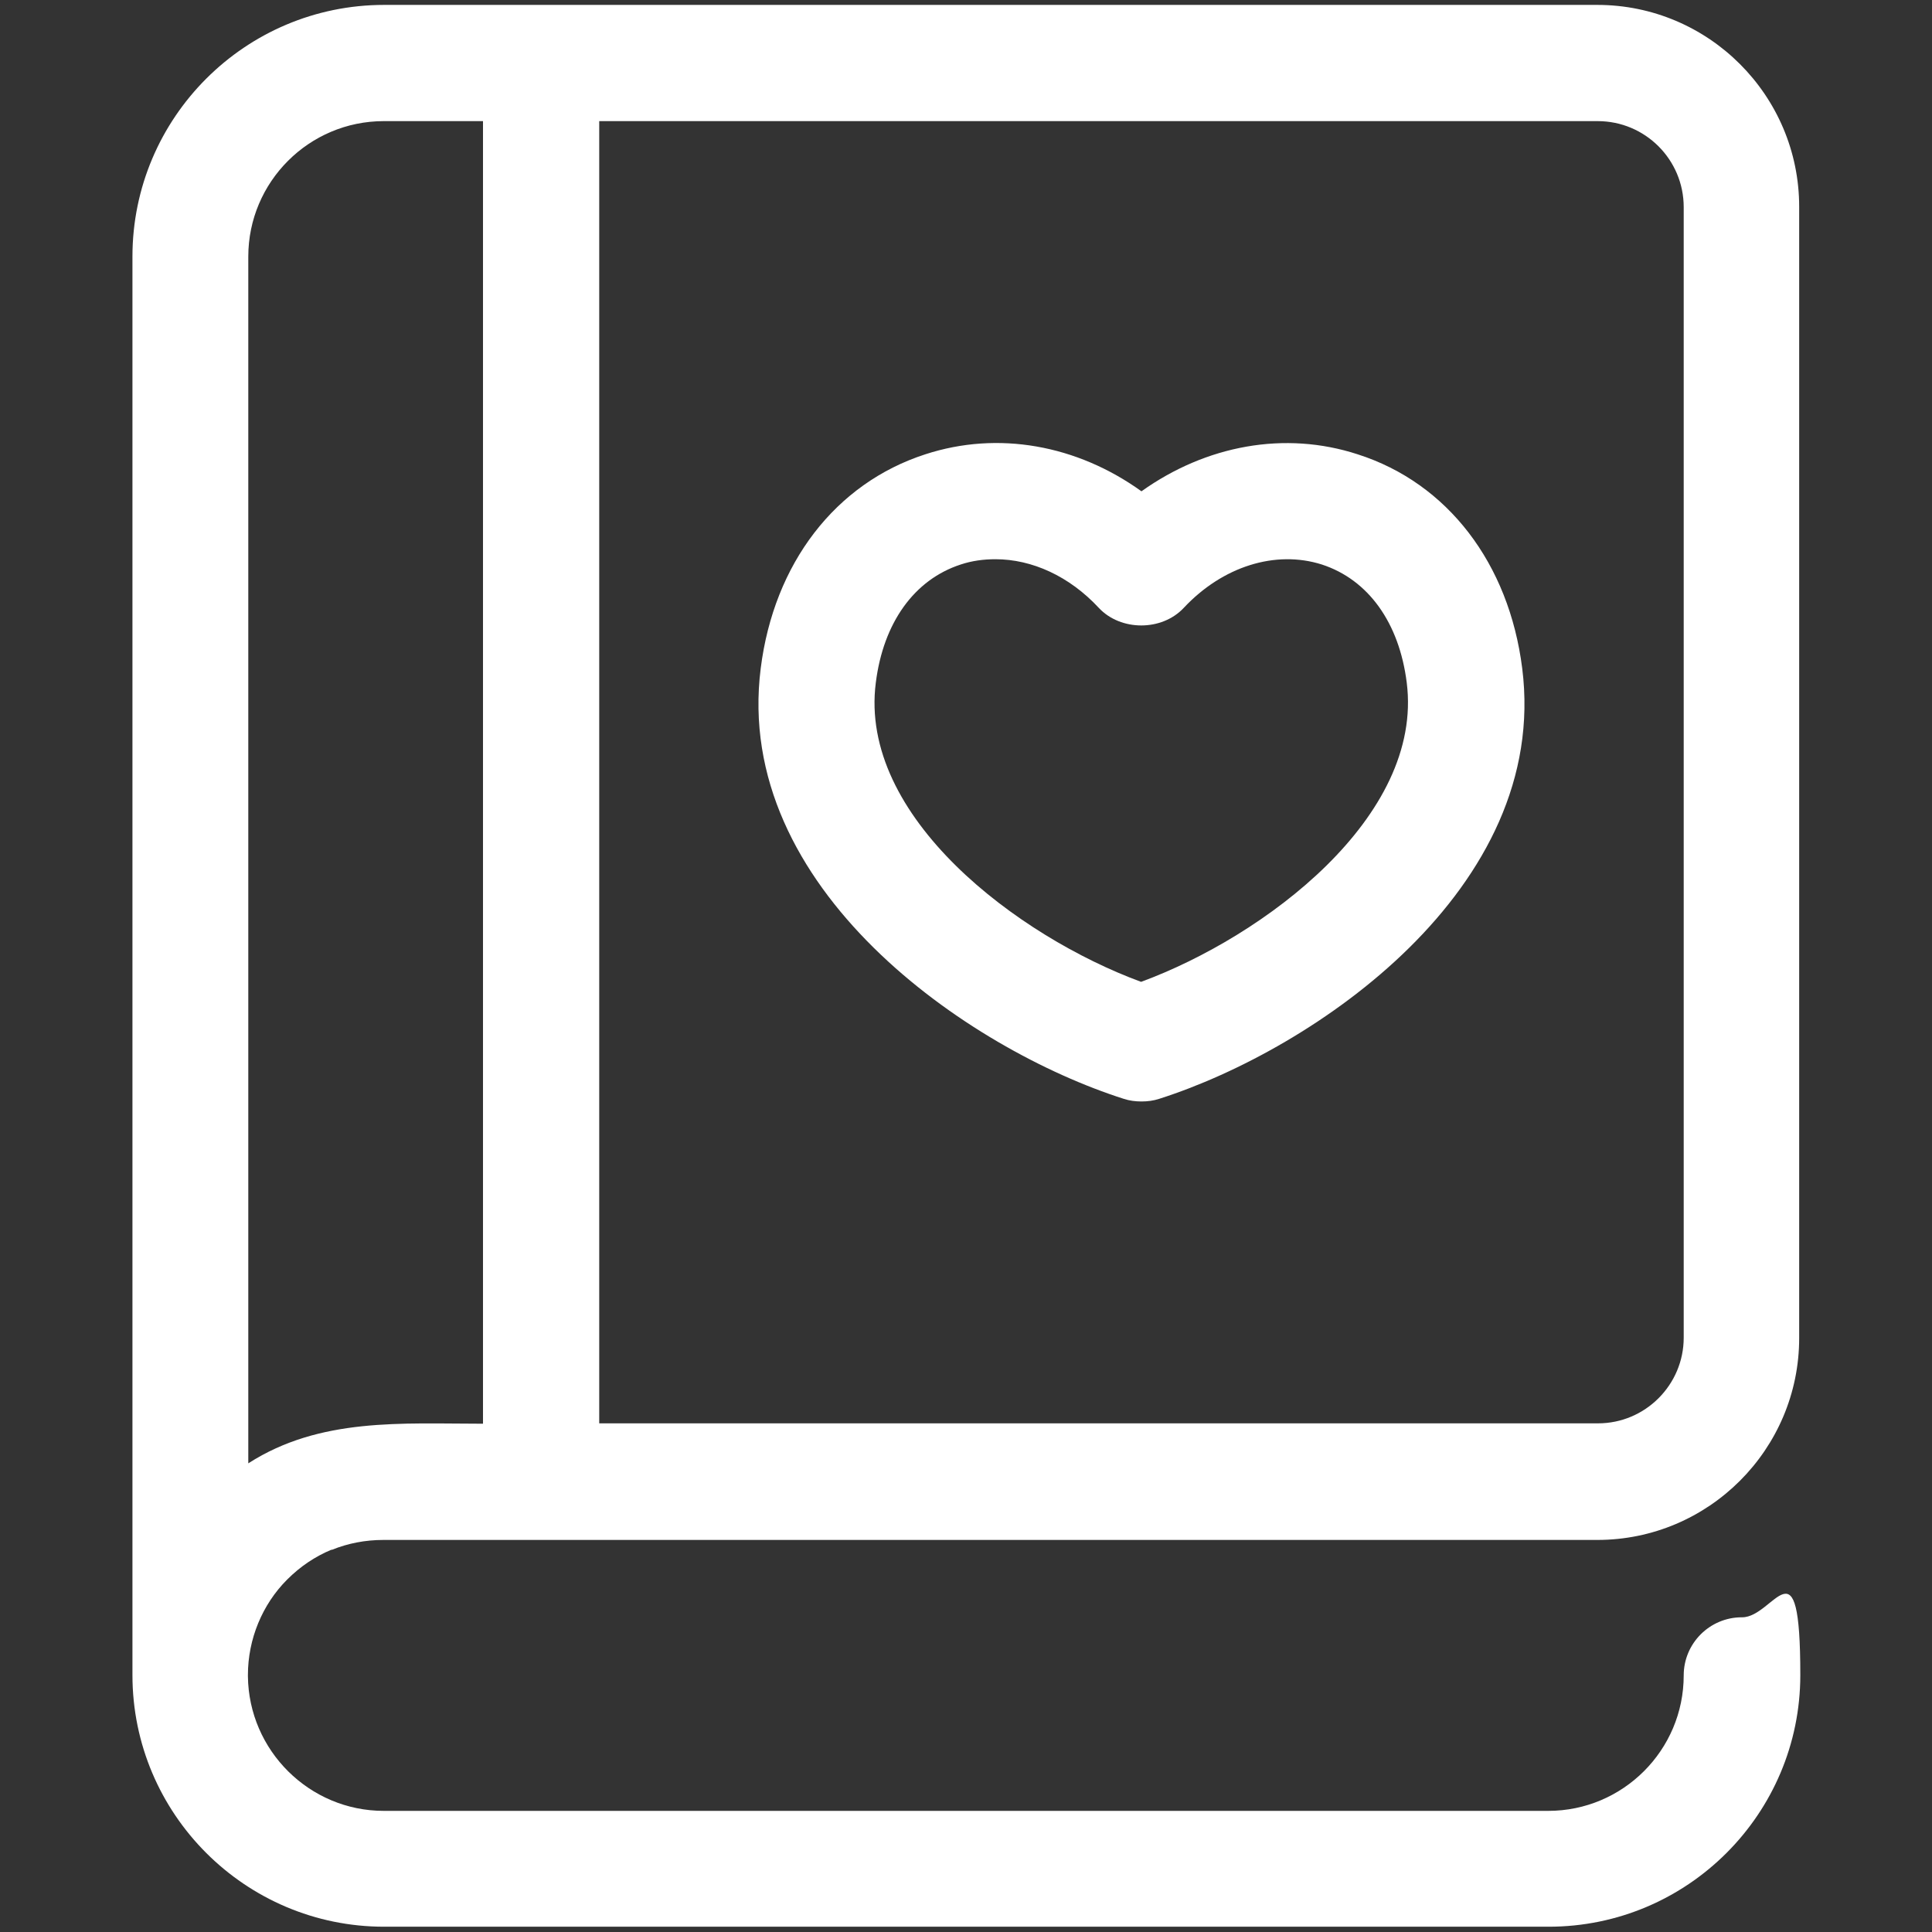
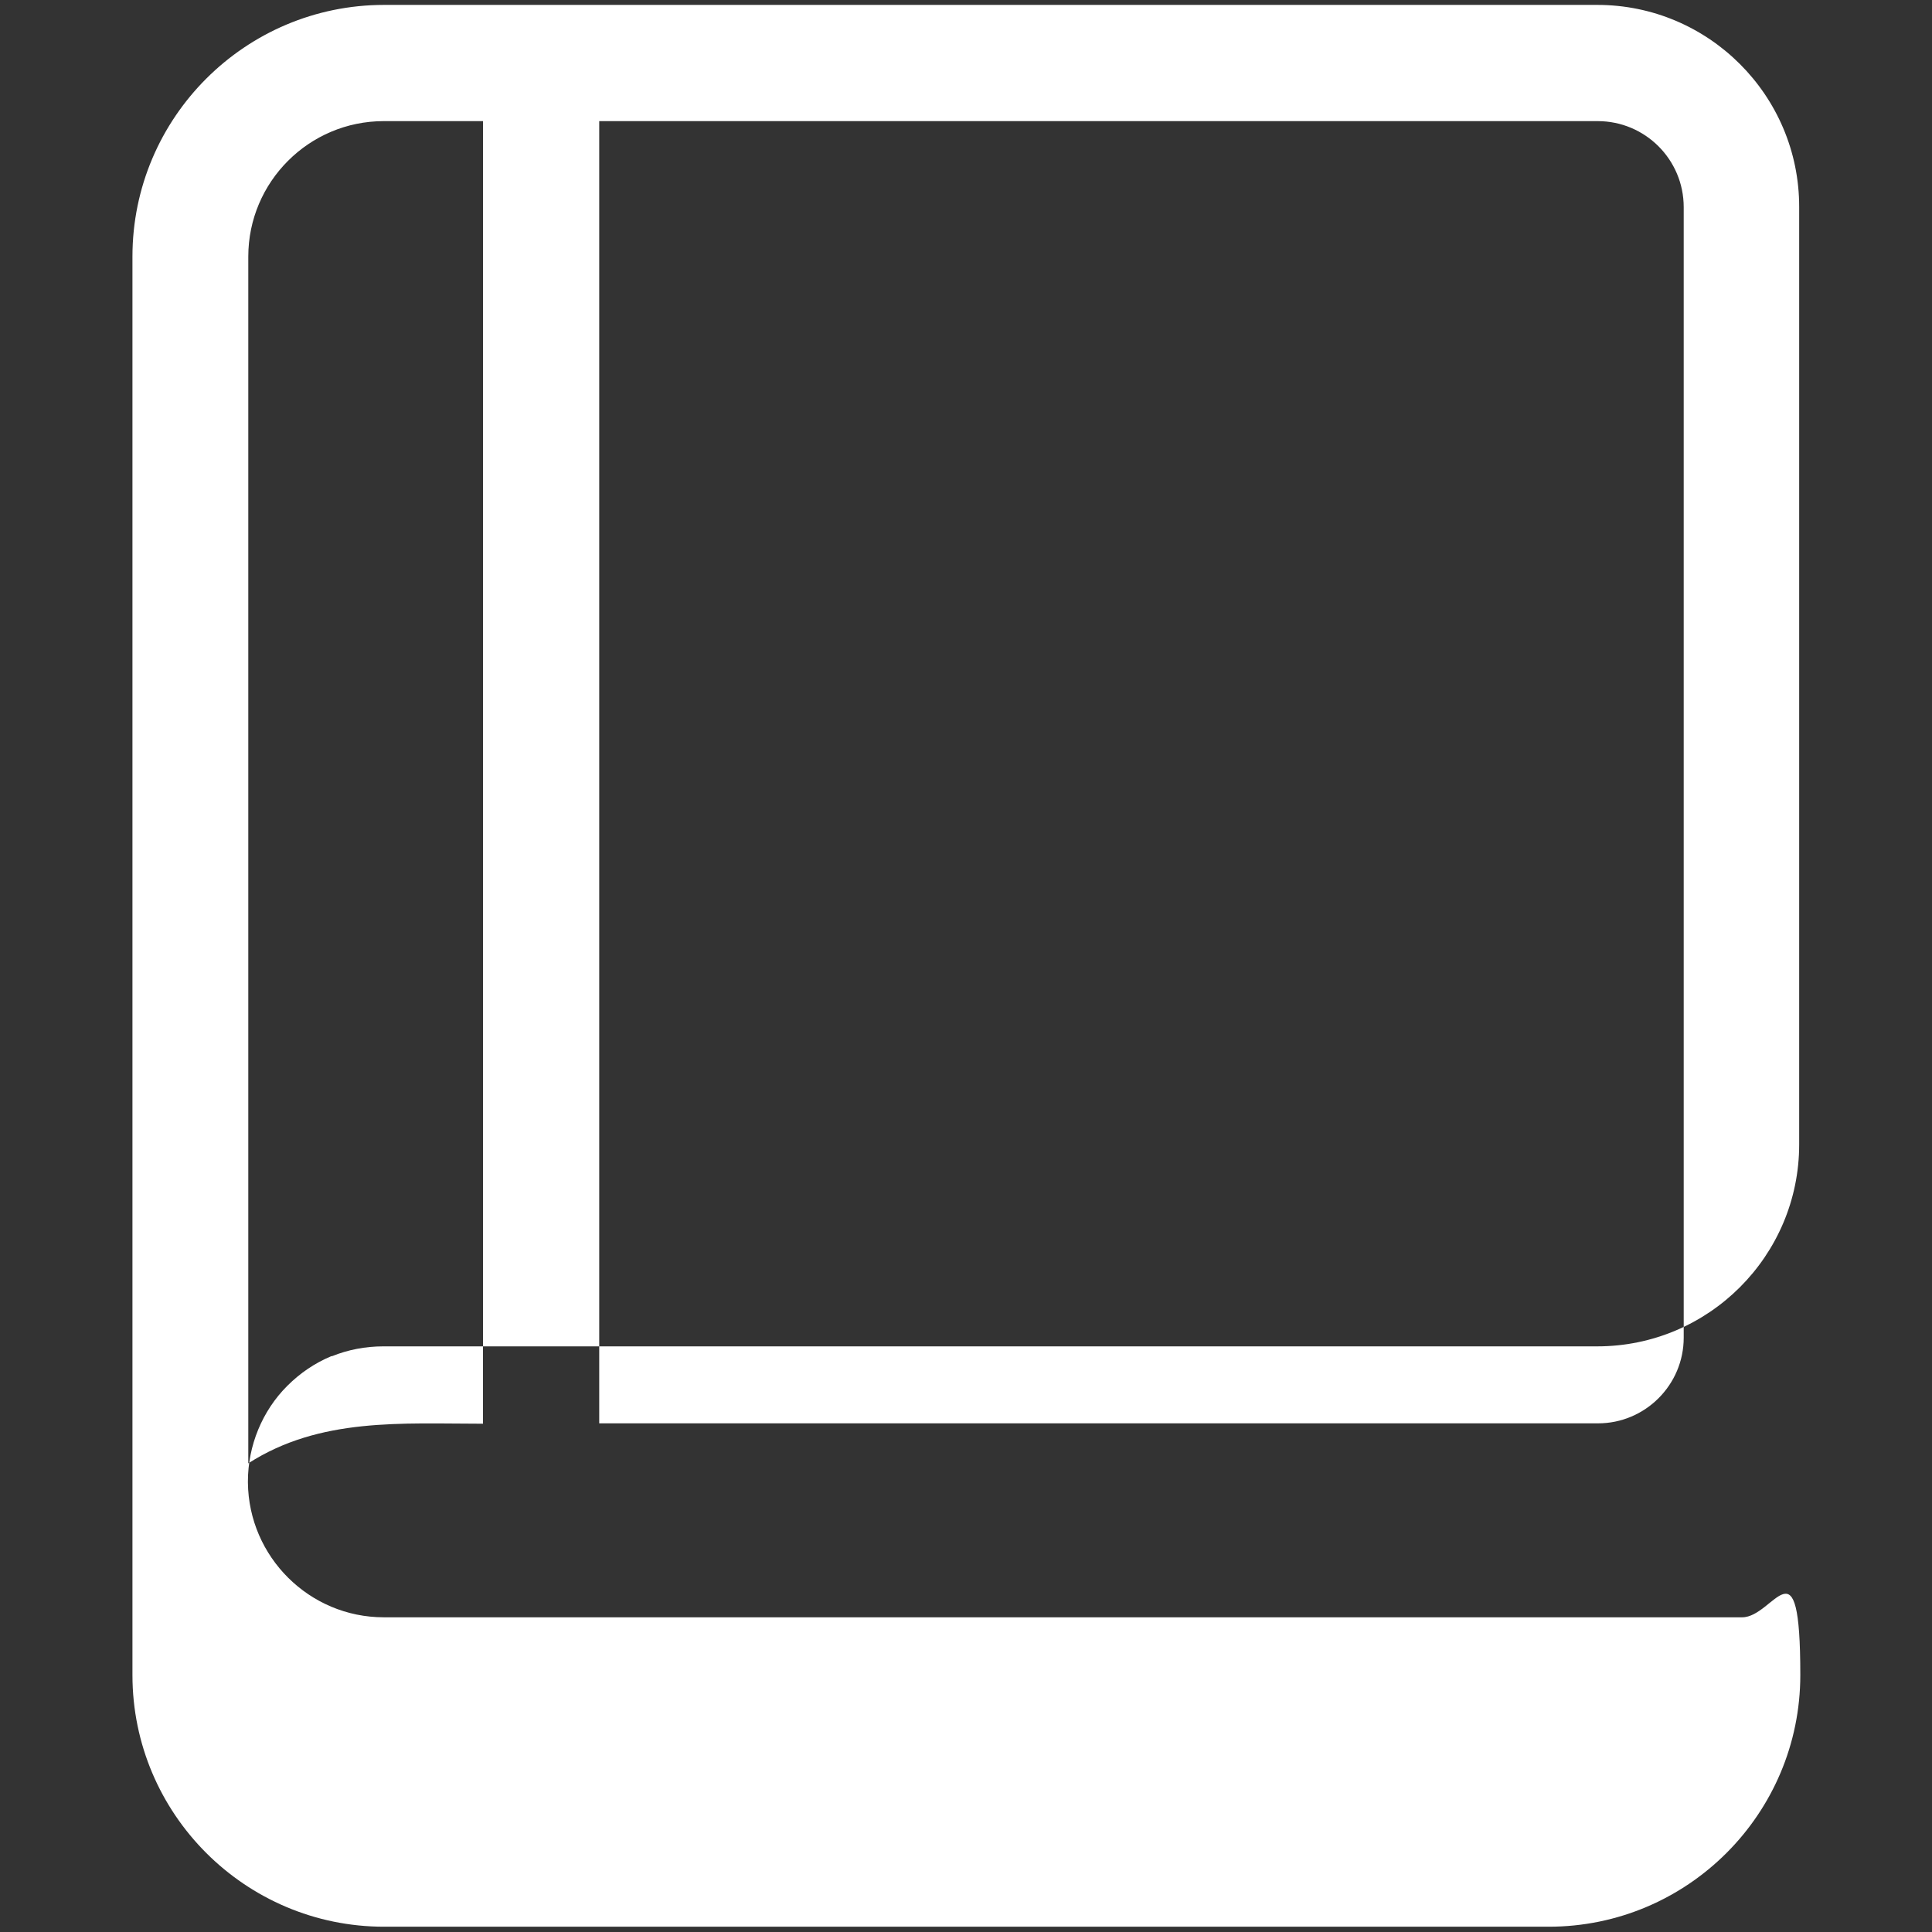
<svg xmlns="http://www.w3.org/2000/svg" version="1.1" viewBox="0 0 512 512">
  <rect x="0" y="0" width="512" height="512" fill="#333333" stroke="none" />
  <defs>
    <style>
      .cls-1 {
        fill: #fff;
      }
    </style>
  </defs>
  <g>
    <g id="_レイヤー_1" data-name="レイヤー_1">
      <g id="Layer_3">
-         <path class="cls-1" d="M297.8,291.2c1.5.5,3.1.7,4.7.7s3.2-.2,4.7-.7c41.1-13.1,103.6-55.7,96.2-114.1-3.5-27.8-19.8-49.1-43.6-56.7-19.3-6.3-40.2-2.4-57.3,9.8-17.1-12.3-38-16.1-57.3-9.8-23.8,7.7-40.1,28.9-43.6,56.7-7.4,58.4,55.1,101,96.2,114.1ZM232.1,180.9c2-15.9,10.2-27.3,22.5-31.3,3-1,6.1-1.4,9.2-1.4,9.7,0,19.6,4.5,27.4,12.9,5.8,6.2,16.7,6.2,22.5,0,10.3-11,24.3-15.4,36.6-11.5,12.3,4,20.5,15.4,22.5,31.3,4.5,35.6-37.8,67.3-70.4,79.3-32.6-12-74.9-43.7-70.3-79.3Z" />
-         <path class="cls-1" d="M461.6,428.6c-8.5,0-15.4,6.9-15.4,15.4,0,19.8-16.1,35.9-35.9,35.9H101.7c-19.7,0-35.8-16-36-35.7,0,0,0-.2,0-.3,0-9.5,3.8-18.7,10.4-25.3,3.5-3.5,7.4-6.1,11.7-7.9,0,0,.1,0,.2,0,4.2-1.7,8.8-2.6,13.6-2.6h321.7c29.5,0,53.5-24,53.5-53.5V54.8c0-29.5-24-53.5-53.5-53.5H101.8c-36.8,0-66.7,29.9-66.7,66.7v375.1c0,.3,0,.5,0,.8,0,36.8,29.9,66.7,66.7,66.7h308.6c36.8,0,66.7-29.9,66.7-66.7s-6.9-15.3-15.4-15.3h0ZM446.2,54.8v299.7c0,12.5-10.2,22.7-22.7,22.7H158.8V32.1h264.6c12.6,0,22.8,10.2,22.8,22.8ZM65.8,68c0-19.8,16.1-35.9,35.9-35.9h26.3v345.2c-21.5,0-43.2-1.7-62.2,10.5V68Z" />
+         <path class="cls-1" d="M461.6,428.6H101.7c-19.7,0-35.8-16-36-35.7,0,0,0-.2,0-.3,0-9.5,3.8-18.7,10.4-25.3,3.5-3.5,7.4-6.1,11.7-7.9,0,0,.1,0,.2,0,4.2-1.7,8.8-2.6,13.6-2.6h321.7c29.5,0,53.5-24,53.5-53.5V54.8c0-29.5-24-53.5-53.5-53.5H101.8c-36.8,0-66.7,29.9-66.7,66.7v375.1c0,.3,0,.5,0,.8,0,36.8,29.9,66.7,66.7,66.7h308.6c36.8,0,66.7-29.9,66.7-66.7s-6.9-15.3-15.4-15.3h0ZM446.2,54.8v299.7c0,12.5-10.2,22.7-22.7,22.7H158.8V32.1h264.6c12.6,0,22.8,10.2,22.8,22.8ZM65.8,68c0-19.8,16.1-35.9,35.9-35.9h26.3v345.2c-21.5,0-43.2-1.7-62.2,10.5V68Z" />
      </g>
    </g>
  </g>
</svg>